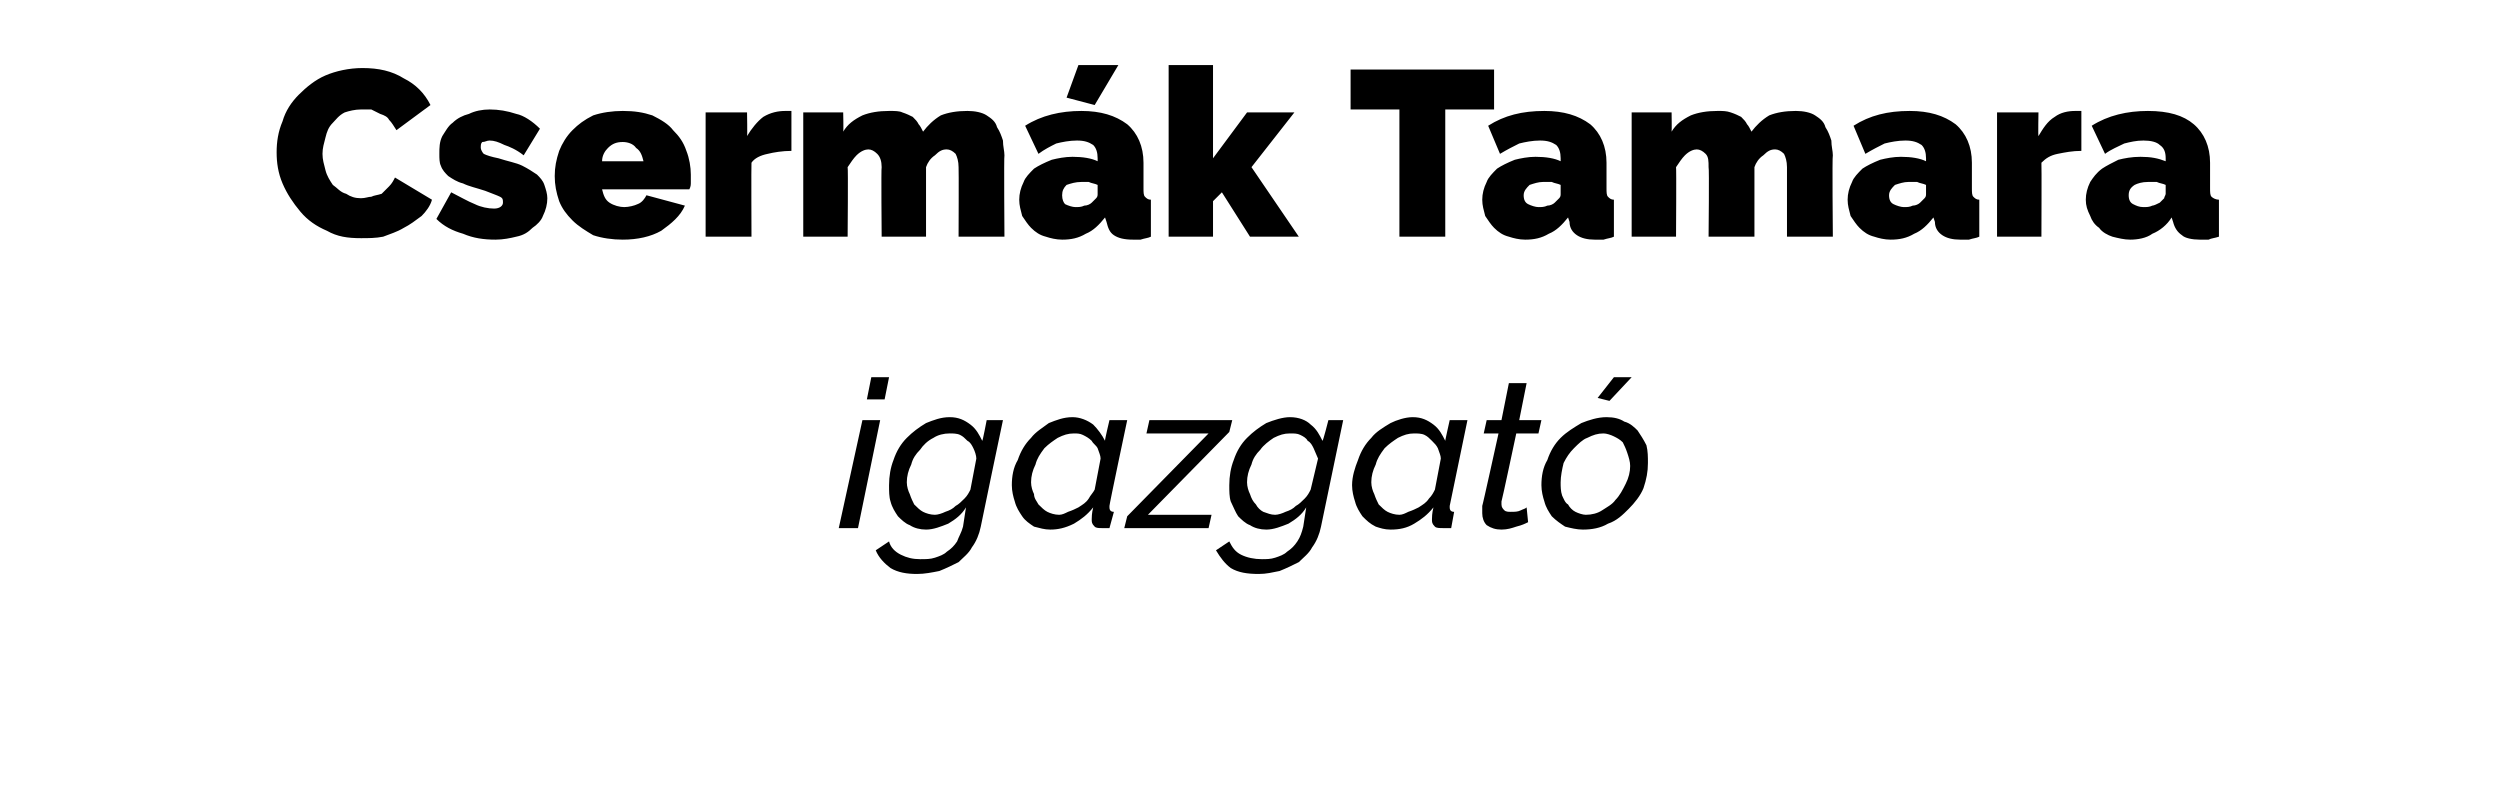
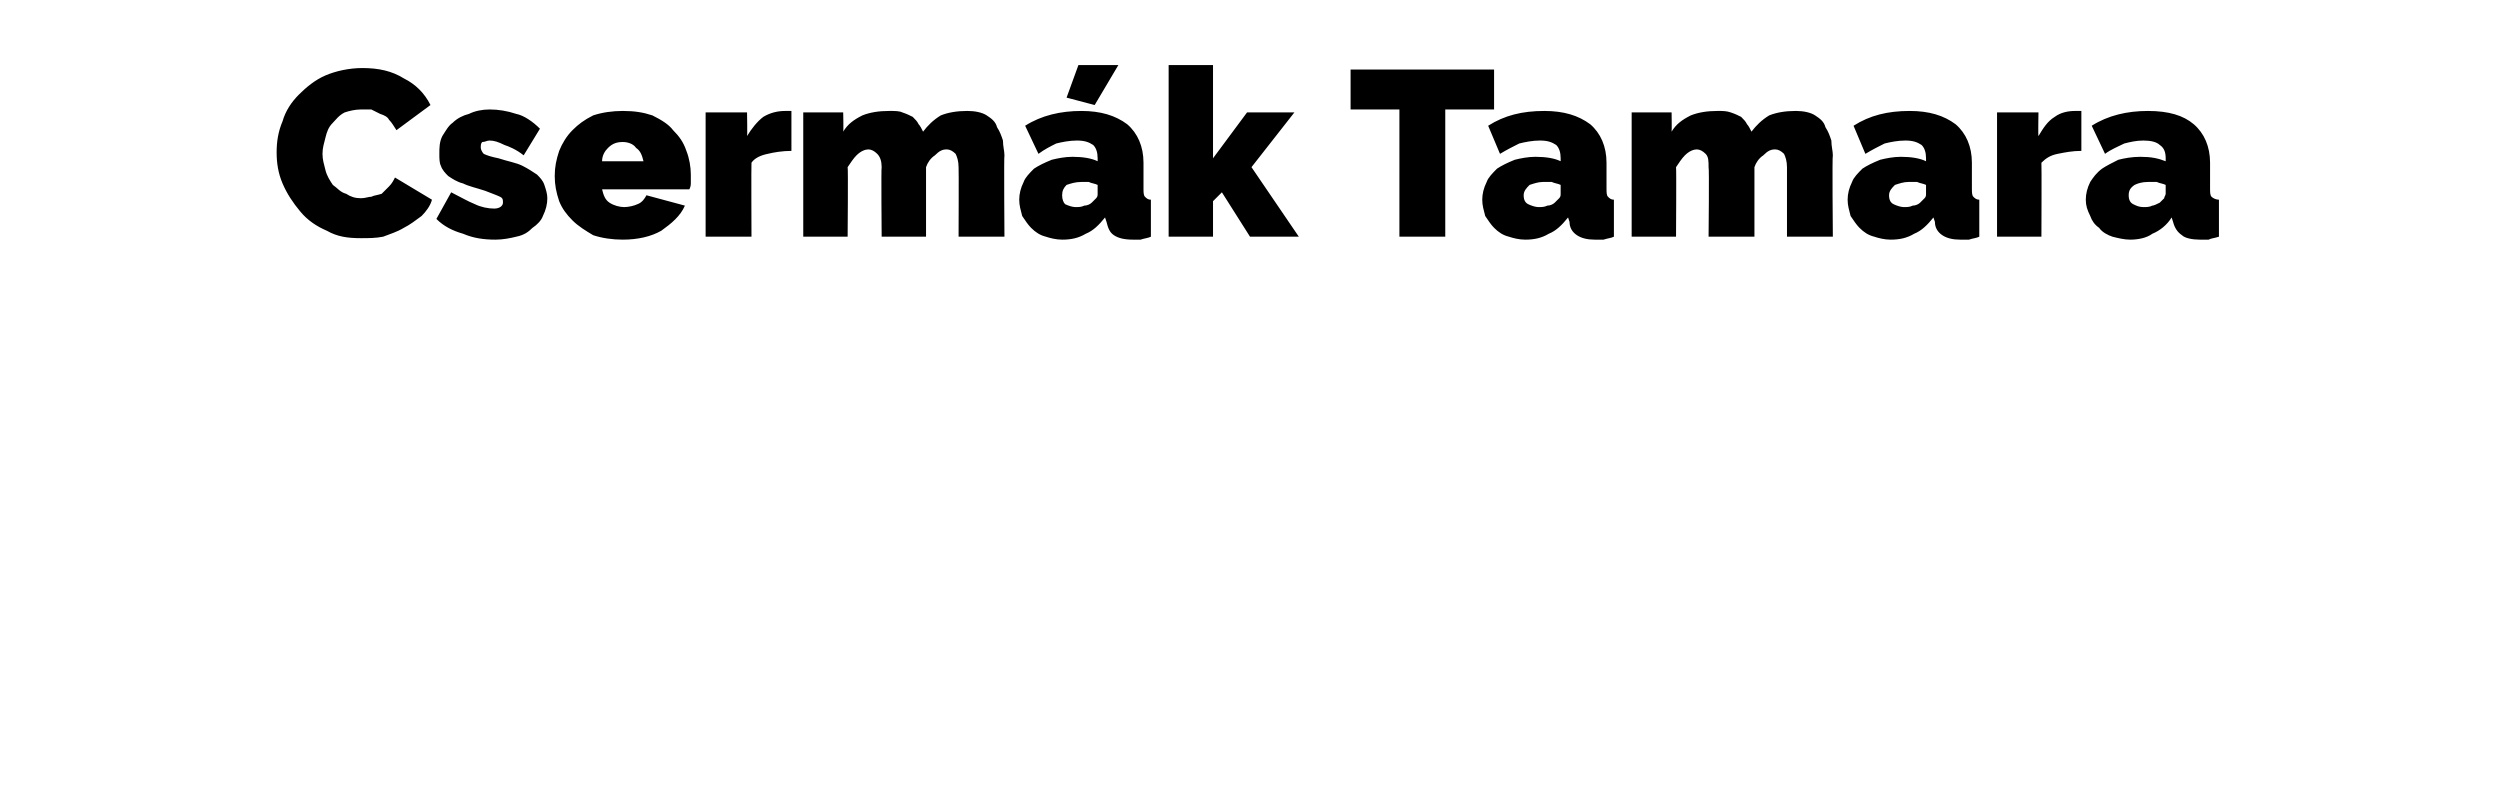
<svg xmlns="http://www.w3.org/2000/svg" version="1.1" width="169px" height="53.3px" viewBox="0 -1 169 53.3" style="top:-1px">
  <desc>Cserm k Tamara igazgat</desc>
  <defs />
  <g id="Polygon11717">
-     <path d="m58.3 27.4h1.2L58 34.7h-1.3l1.6-7.3zm.6-2.9h1.2l-.3 1.5h-1.2l.3-1.5zM62 37.8c-.7 0-1.3-.1-1.8-.4c-.4-.3-.8-.7-1-1.2l.9-.6c.1.4.4.7.8.9c.4.2.8.3 1.3.3c.4 0 .7 0 1-.1c.3-.1.6-.2.8-.4c.3-.2.5-.4.7-.7c.1-.3.3-.6.4-1l.2-1.3c-.3.5-.7.8-1.2 1.1c-.5.2-1 .4-1.5.4c-.4 0-.8-.1-1.1-.3c-.3-.1-.6-.4-.8-.6c-.2-.3-.4-.6-.5-1c-.1-.3-.1-.7-.1-1.1c0-.6.1-1.2.3-1.7c.2-.6.5-1.1.9-1.5c.4-.4.8-.7 1.3-1c.5-.2 1-.4 1.6-.4c.6 0 1 .2 1.4.5c.4.3.6.7.8 1.1c.03.02.3-1.4.3-1.4h1.1s-1.51 7.19-1.5 7.2c-.1.5-.3 1-.6 1.4c-.2.4-.6.7-.9 1c-.4.2-.8.4-1.3.6c-.5.1-1 .2-1.5.2zm1.2-4c.2 0 .5-.1.7-.2c.3-.1.5-.2.7-.4c.2-.1.4-.3.6-.5c.2-.2.3-.4.4-.6L66 30c0-.2-.1-.5-.2-.7c-.1-.2-.2-.4-.4-.5c-.2-.2-.3-.3-.5-.4c-.2-.1-.5-.1-.7-.1c-.4 0-.8.1-1.1.3c-.4.2-.7.5-.9.8c-.3.3-.5.6-.6 1c-.2.4-.3.8-.3 1.2c0 .3.1.6.2.8c.1.3.2.5.3.7c.2.2.4.4.6.5c.2.1.5.2.8.2zm7.8 1c-.4 0-.7-.1-1.1-.2c-.3-.2-.6-.4-.8-.7c-.2-.3-.4-.6-.5-1c-.1-.3-.2-.7-.2-1.1c0-.6.1-1.2.4-1.7c.2-.6.5-1.1.9-1.5c.3-.4.8-.7 1.2-1c.5-.2 1-.4 1.6-.4c.5 0 1 .2 1.4.5c.3.3.6.7.8 1.1c-.04.02.3-1.4.3-1.4h1.2s-1.22 5.76-1.2 5.8v.1c0 .2.1.3.3.3l-.3 1.1h-.5c-.2 0-.4 0-.5-.1c-.2-.2-.2-.3-.2-.5c0-.1 0-.4.1-.8c-.4.5-.8.8-1.3 1.1c-.6.3-1.1.4-1.6.4zm.6-1c.2 0 .4-.1.6-.2c.3-.1.5-.2.7-.3c.3-.2.5-.3.7-.6c.1-.2.3-.4.4-.6l.4-2.1c0-.2-.1-.4-.2-.7c-.1-.2-.3-.3-.4-.5c-.2-.2-.4-.3-.6-.4c-.2-.1-.4-.1-.6-.1c-.4 0-.7.1-1.1.3c-.3.2-.6.4-.9.7c-.3.4-.5.7-.6 1.1c-.2.4-.3.8-.3 1.2c0 .3.1.6.2.8c0 .3.2.5.3.7c.2.2.4.4.6.5c.2.1.5.2.8.2zm4.6.1l5.5-5.6h-4.2l.2-.9h5.6l-.2.8l-5.5 5.6h4.3l-.2.9H76l.2-.8zm8.9 3.9c-.8 0-1.4-.1-1.9-.4c-.4-.3-.7-.7-1-1.2l.9-.6c.2.4.4.7.8.9c.4.2.9.3 1.4.3c.3 0 .6 0 .9-.1c.3-.1.6-.2.8-.4c.3-.2.5-.4.7-.7c.2-.3.3-.6.4-1l.2-1.3c-.3.5-.7.8-1.2 1.1c-.5.2-1 .4-1.5.4c-.4 0-.8-.1-1.1-.3c-.3-.1-.6-.4-.8-.6c-.2-.3-.3-.6-.5-1c-.1-.3-.1-.7-.1-1.1c0-.6.1-1.2.3-1.7c.2-.6.5-1.1.9-1.5c.4-.4.8-.7 1.3-1c.5-.2 1.1-.4 1.6-.4c.6 0 1.1.2 1.4.5c.4.3.6.7.8 1.1c.04.02.4-1.4.4-1.4h1l-1.5 7.2c-.1.5-.3 1-.6 1.4c-.2.4-.6.7-.9 1c-.4.2-.8.4-1.3.6c-.5.1-.9.2-1.4.2zm1.1-4c.2 0 .5-.1.7-.2c.3-.1.5-.2.7-.4c.2-.1.4-.3.6-.5c.2-.2.3-.4.4-.6l.5-2.1c-.1-.2-.2-.5-.3-.7c-.1-.2-.2-.4-.4-.5c-.1-.2-.3-.3-.5-.4c-.2-.1-.4-.1-.7-.1c-.4 0-.7.1-1.1.3c-.3.2-.7.5-.9.8c-.3.3-.5.6-.6 1c-.2.4-.3.8-.3 1.2c0 .3.1.6.2.8c.1.3.2.5.4.7c.1.2.3.4.5.5c.3.1.5.2.8.2zm7.8 1c-.4 0-.7-.1-1-.2c-.4-.2-.6-.4-.9-.7c-.2-.3-.4-.6-.5-1c-.1-.3-.2-.7-.2-1.1c0-.6.2-1.2.4-1.7c.2-.6.5-1.1.9-1.5c.3-.4.8-.7 1.3-1c.4-.2 1-.4 1.5-.4c.6 0 1 .2 1.4.5c.4.3.6.7.8 1.1c-.02.02.3-1.4.3-1.4h1.2L98 33.2v.1c0 .2.1.3.3.3l-.2 1.1h-.5c-.3 0-.5 0-.6-.1c-.2-.2-.2-.3-.2-.5c0-.1 0-.4.1-.8c-.4.5-.8.8-1.3 1.1c-.5.3-1 .4-1.6.4zm.6-1c.2 0 .4-.1.6-.2c.3-.1.5-.2.7-.3c.3-.2.5-.3.7-.6c.2-.2.3-.4.4-.6l.4-2.1c0-.2-.1-.4-.2-.7c-.1-.2-.2-.3-.4-.5c-.2-.2-.3-.3-.5-.4c-.2-.1-.5-.1-.7-.1c-.4 0-.7.1-1.1.3c-.3.2-.6.4-.9.7c-.3.4-.5.7-.6 1.1c-.2.4-.3.8-.3 1.2c0 .3.1.6.2.8c.1.3.2.5.3.7c.2.2.4.4.6.5c.2.1.5.2.8.2zm6.9 1c-.4 0-.7-.1-1-.3c-.2-.2-.3-.5-.3-.8v-.5c.01.05 1.1-4.9 1.1-4.9h-1l.2-.9h1l.5-2.5h1.2l-.5 2.5h1.5l-.2.9h-1.5s-.97 4.57-1 4.6v.2c0 .2.1.3.2.4c.1.1.3.1.4.1c.3 0 .5 0 .7-.1c.2-.1.3-.1.4-.2l.1 1c-.2.1-.4.2-.8.3c-.3.1-.6.2-1 .2zm7.3-8.7l-.8-.2l1.1-1.4h1.2l-1.5 1.6zm-1.8 8.7c-.4 0-.8-.1-1.2-.2c-.3-.2-.6-.4-.9-.7c-.2-.3-.4-.6-.5-1c-.1-.3-.2-.7-.2-1.1c0-.6.1-1.2.4-1.7c.2-.6.5-1.1.9-1.5c.4-.4.9-.7 1.4-1c.5-.2 1.1-.4 1.7-.4c.5 0 .9.1 1.2.3c.4.1.7.4.9.6c.2.3.4.6.6 1c.1.4.1.8.1 1.2c0 .6-.1 1.1-.3 1.7c-.2.5-.6 1-1 1.4c-.4.4-.8.8-1.4 1c-.5.3-1.1.4-1.7.4zm.2-1c.4 0 .8-.1 1.1-.3c.3-.2.7-.4.9-.7c.3-.3.5-.7.7-1.1c.2-.4.3-.8.3-1.2c0-.3-.1-.6-.2-.9c-.1-.3-.2-.5-.3-.7c-.2-.2-.4-.3-.6-.4c-.2-.1-.5-.2-.7-.2c-.4 0-.7.1-1.1.3c-.3.1-.6.4-.9.7c-.3.3-.5.6-.7 1c-.1.4-.2.9-.2 1.3c0 .3 0 .6.1.9c.1.2.2.5.4.6c.1.2.3.4.5.5c.2.1.5.2.7.2z" stroke="none" fill="#000" />
-   </g>
+     </g>
  <g id="Polygon11716">
    <path d="m18.7 9.3c0-.7.1-1.4.4-2.1c.2-.7.6-1.3 1.1-1.8c.5-.5 1.1-1 1.8-1.3c.7-.3 1.6-.5 2.5-.5c1.1 0 2 .2 2.8.7c.8.4 1.4 1 1.8 1.8l-2.3 1.7c-.2-.3-.3-.5-.5-.7c-.1-.2-.3-.3-.6-.4l-.6-.3h-.7c-.4 0-.8.1-1.1.2c-.4.2-.6.5-.8.7c-.3.3-.4.6-.5 1c-.1.4-.2.7-.2 1.1c0 .4.1.7.2 1.1c.1.4.3.7.5 1c.3.2.5.5.9.6c.3.2.6.3 1 .3c.3 0 .5-.1.7-.1c.2-.1.4-.1.7-.2l.5-.5c.2-.2.3-.4.4-.6l2.5 1.5c-.1.4-.4.8-.7 1.1c-.4.3-.8.6-1.2.8c-.5.3-.9.4-1.4.6c-.5.1-1 .1-1.5.1c-.9 0-1.6-.1-2.3-.5c-.7-.3-1.3-.7-1.8-1.3c-.5-.6-.9-1.2-1.2-1.9c-.3-.7-.4-1.4-.4-2.1zm14.8 5.9c-.8 0-1.5-.1-2.2-.4c-.7-.2-1.3-.5-1.8-1l1-1.8c.6.3 1.1.6 1.6.8c.4.2.9.3 1.3.3c.4 0 .6-.2.6-.4c0-.2 0-.3-.2-.4c-.2-.1-.5-.2-1-.4c-.6-.2-1.1-.3-1.5-.5c-.4-.1-.7-.3-1-.5c-.2-.2-.4-.4-.5-.7c-.1-.2-.1-.5-.1-.8c0-.4 0-.8.2-1.2c.2-.3.4-.7.7-.9c.3-.3.7-.5 1.1-.6c.4-.2.9-.3 1.4-.3c.6 0 1.2.1 1.8.3c.5.1 1.1.5 1.6 1l-1.1 1.8c-.5-.4-1-.6-1.3-.7c-.4-.2-.7-.3-1-.3c-.2 0-.3.1-.5.1c-.1.1-.1.2-.1.4c0 .1.1.3.2.4c.2.1.5.2 1 .3c.6.2 1.2.3 1.6.5c.4.2.7.4 1 .6c.2.2.4.4.5.7c.1.3.2.6.2.9c0 .4-.1.8-.3 1.2c-.1.3-.4.6-.7.8c-.3.3-.6.5-1.1.6c-.4.1-.9.2-1.4.2zm8.6 0c-.7 0-1.4-.1-2-.3c-.5-.3-1-.6-1.4-1c-.4-.4-.7-.8-.9-1.3c-.2-.6-.3-1.1-.3-1.7c0-.6.1-1.1.3-1.7c.2-.5.5-1 .9-1.4c.4-.4.8-.7 1.4-1c.6-.2 1.3-.3 2-.3c.8 0 1.4.1 2 .3c.6.3 1.1.6 1.4 1c.4.4.7.8.9 1.4c.2.5.3 1.1.3 1.6v.5c0 .2 0 .3-.1.5h-5.9c.1.4.2.7.5.9c.3.2.7.3 1 .3c.3 0 .7-.1.9-.2c.3-.1.5-.4.6-.6l2.6.7c-.3.7-.9 1.2-1.6 1.7c-.7.4-1.6.6-2.6.6zm1.4-5.3c-.1-.4-.2-.7-.5-.9c-.2-.3-.6-.4-.9-.4c-.4 0-.7.1-1 .4c-.2.2-.4.5-.4.9h2.8zm10-.7c-.6 0-1.2.1-1.6.2c-.5.1-.9.3-1.1.6c-.02.05 0 5 0 5h-3.1V6.6h2.8s.03 1.62 0 1.6c.3-.5.7-1 1.1-1.3c.5-.3 1-.4 1.5-.4h.4v2.7zM67.9 15h-3.1s.02-4.7 0-4.7c0-.4-.1-.7-.2-.9c-.2-.2-.4-.3-.6-.3c-.3 0-.5.1-.8.4c-.3.2-.5.5-.6.8v4.7h-3s-.04-4.7 0-4.7c0-.4-.1-.7-.3-.9c-.2-.2-.4-.3-.6-.3c-.2 0-.5.1-.8.4c-.2.2-.4.5-.6.8c.04.02 0 4.7 0 4.7h-3V6.6h2.7s.03 1.27 0 1.3c.3-.5.7-.8 1.3-1.1c.5-.2 1.1-.3 1.8-.3c.4 0 .7 0 .9.1c.3.1.5.2.7.3c.2.2.3.3.4.5c.1.1.2.3.3.5c.3-.4.7-.8 1.2-1.1c.5-.2 1.1-.3 1.8-.3c.5 0 1 .1 1.3.3c.3.2.6.4.7.8c.2.3.3.6.4.9c0 .4.1.7.1 1c-.04 0 0 5.5 0 5.5zm3.9.2c-.4 0-.8-.1-1.1-.2c-.4-.1-.7-.3-1-.6c-.2-.2-.4-.5-.6-.8c-.1-.4-.2-.7-.2-1.1c0-.4.1-.8.3-1.2c.1-.3.4-.6.7-.9c.3-.2.7-.4 1.2-.6c.4-.1.9-.2 1.4-.2c.7 0 1.3.1 1.7.3v-.2c0-.4-.1-.7-.3-.9c-.3-.2-.6-.3-1.1-.3c-.5 0-1 .1-1.4.2c-.4.2-.8.4-1.2.7l-.9-1.9c1.1-.7 2.4-1 3.8-1c1.3 0 2.3.3 3.1.9c.7.6 1.1 1.5 1.1 2.6v1.7c0 .3 0 .5.1.6c.1.1.2.2.4.2v2.5c-.2.1-.4.1-.7.2h-.5c-.6 0-1-.1-1.3-.3c-.3-.2-.4-.5-.5-.9l-.1-.3c-.4.5-.8.9-1.3 1.1c-.5.3-1 .4-1.6.4zm.9-2.2c.2 0 .4 0 .6-.1c.2 0 .4-.1.5-.2l.3-.3c.1-.1.1-.2.1-.3v-.6c-.2-.1-.4-.1-.6-.2h-.5c-.4 0-.7.1-1 .2c-.2.2-.3.4-.3.7c0 .3.1.5.2.6c.2.1.5.2.7.2zM74 6.1l-1.9-.5l.8-2.2h2.7L74 6.1zM84.5 15l-1.9-3l-.6.6v2.4h-3V3.4h3v6.3l2.3-3.1h3.2l-2.9 3.7l3.2 4.7h-3.3zM101 6.4h-3.3v8.6h-3.1V6.4h-3.3V3.7h9.7v2.7zm2.1 8.8c-.4 0-.8-.1-1.1-.2c-.4-.1-.7-.3-1-.6c-.2-.2-.4-.5-.6-.8c-.1-.4-.2-.7-.2-1.1c0-.4.1-.8.3-1.2c.1-.3.4-.6.7-.9c.3-.2.7-.4 1.2-.6c.4-.1.9-.2 1.4-.2c.7 0 1.3.1 1.7.3v-.2c0-.4-.1-.7-.3-.9c-.3-.2-.6-.3-1.1-.3c-.5 0-1 .1-1.4.2c-.4.2-.8.4-1.3.7l-.8-1.9c1.1-.7 2.3-1 3.8-1c1.3 0 2.3.3 3.1.9c.7.6 1.1 1.5 1.1 2.6v1.7c0 .3 0 .5.1.6c.1.1.2.2.4.2v2.5c-.2.1-.4.1-.7.2h-.6c-.5 0-.9-.1-1.2-.3c-.3-.2-.5-.5-.5-.9l-.1-.3c-.4.5-.8.9-1.3 1.1c-.5.3-1 .4-1.6.4zm.9-2.2c.2 0 .4 0 .6-.1c.2 0 .4-.1.5-.2l.3-.3c.1-.1.1-.2.1-.3v-.6c-.2-.1-.4-.1-.6-.2h-.6c-.3 0-.6.1-.9.2c-.2.2-.4.4-.4.7c0 .3.1.5.3.6c.2.1.5.2.7.2zm19.9 2h-3.1v-4.7c0-.4-.1-.7-.2-.9c-.2-.2-.4-.3-.6-.3c-.3 0-.5.1-.8.4c-.3.2-.5.5-.6.8v4.7h-3.1s.05-4.7 0-4.7c0-.4 0-.7-.2-.9c-.2-.2-.4-.3-.6-.3c-.2 0-.5.1-.8.4c-.2.2-.4.5-.6.8c.03.02 0 4.7 0 4.7h-3V6.6h2.7s.02 1.27 0 1.3c.3-.5.7-.8 1.3-1.1c.5-.2 1.1-.3 1.8-.3c.4 0 .6 0 .9.1c.3.1.5.2.7.3c.2.2.3.3.4.5c.1.1.2.3.3.5c.3-.4.7-.8 1.2-1.1c.5-.2 1.1-.3 1.8-.3c.5 0 1 .1 1.3.3c.3.2.6.4.7.8c.2.3.3.6.4.9c0 .4.1.7.1 1c-.05 0 0 5.5 0 5.5zm3.9.2c-.4 0-.8-.1-1.1-.2c-.4-.1-.7-.3-1-.6c-.2-.2-.4-.5-.6-.8c-.1-.4-.2-.7-.2-1.1c0-.4.1-.8.3-1.2c.1-.3.4-.6.7-.9c.3-.2.7-.4 1.2-.6c.4-.1.9-.2 1.4-.2c.7 0 1.3.1 1.7.3v-.2c0-.4-.1-.7-.3-.9c-.3-.2-.6-.3-1.1-.3c-.5 0-1 .1-1.4.2c-.4.2-.8.4-1.3.7l-.8-1.9c1.1-.7 2.3-1 3.8-1c1.3 0 2.3.3 3.1.9c.7.6 1.1 1.5 1.1 2.6v1.7c0 .3 0 .5.1.6c.1.1.2.2.4.2v2.5c-.2.1-.4.1-.7.2h-.6c-.5 0-.9-.1-1.2-.3c-.3-.2-.5-.5-.5-.9l-.1-.3c-.4.5-.8.9-1.3 1.1c-.5.3-1 .4-1.6.4zm.9-2.2c.2 0 .4 0 .6-.1c.2 0 .4-.1.5-.2l.3-.3c.1-.1.1-.2.1-.3v-.6c-.2-.1-.4-.1-.6-.2h-.6c-.3 0-.6.1-.9.2c-.2.2-.4.4-.4.7c0 .3.1.5.3.6c.2.1.5.2.7.2zm12-3.8c-.6 0-1.1.1-1.6.2c-.5.1-.8.3-1.1.6c.02.05 0 5 0 5h-3V6.6h2.8s-.03 1.62 0 1.6c.3-.5.6-1 1.1-1.3c.4-.3.9-.4 1.4-.4h.4v2.7zm3.3 6c-.4 0-.8-.1-1.2-.2c-.3-.1-.7-.3-.9-.6c-.3-.2-.5-.5-.6-.8c-.2-.4-.3-.7-.3-1.1c0-.4.1-.8.3-1.2c.2-.3.4-.6.8-.9c.3-.2.7-.4 1.1-.6c.4-.1.9-.2 1.5-.2c.7 0 1.2.1 1.7.3v-.2c0-.4-.1-.7-.4-.9c-.2-.2-.6-.3-1.1-.3c-.5 0-.9.1-1.3.2c-.4.2-.9.4-1.3.7l-.9-1.9c1.1-.7 2.4-1 3.8-1c1.4 0 2.4.3 3.1.9c.7.6 1.1 1.5 1.1 2.6v1.7c0 .3 0 .5.1.6c.1.1.3.2.5.2v2.5c-.3.1-.5.1-.7.2h-.6c-.5 0-1-.1-1.2-.3c-.3-.2-.5-.5-.6-.9l-.1-.3c-.3.5-.8.9-1.3 1.1c-.4.3-1 .4-1.5.4zm.9-2.2c.2 0 .4 0 .6-.1c.1 0 .3-.1.5-.2l.3-.3c0-.1.1-.2.1-.3v-.6c-.2-.1-.4-.1-.6-.2h-.6c-.4 0-.7.1-.9.2c-.3.2-.4.4-.4.7c0 .3.1.5.3.6c.2.1.4.2.7.2z" stroke="none" fill="#000" />
  </g>
</svg>